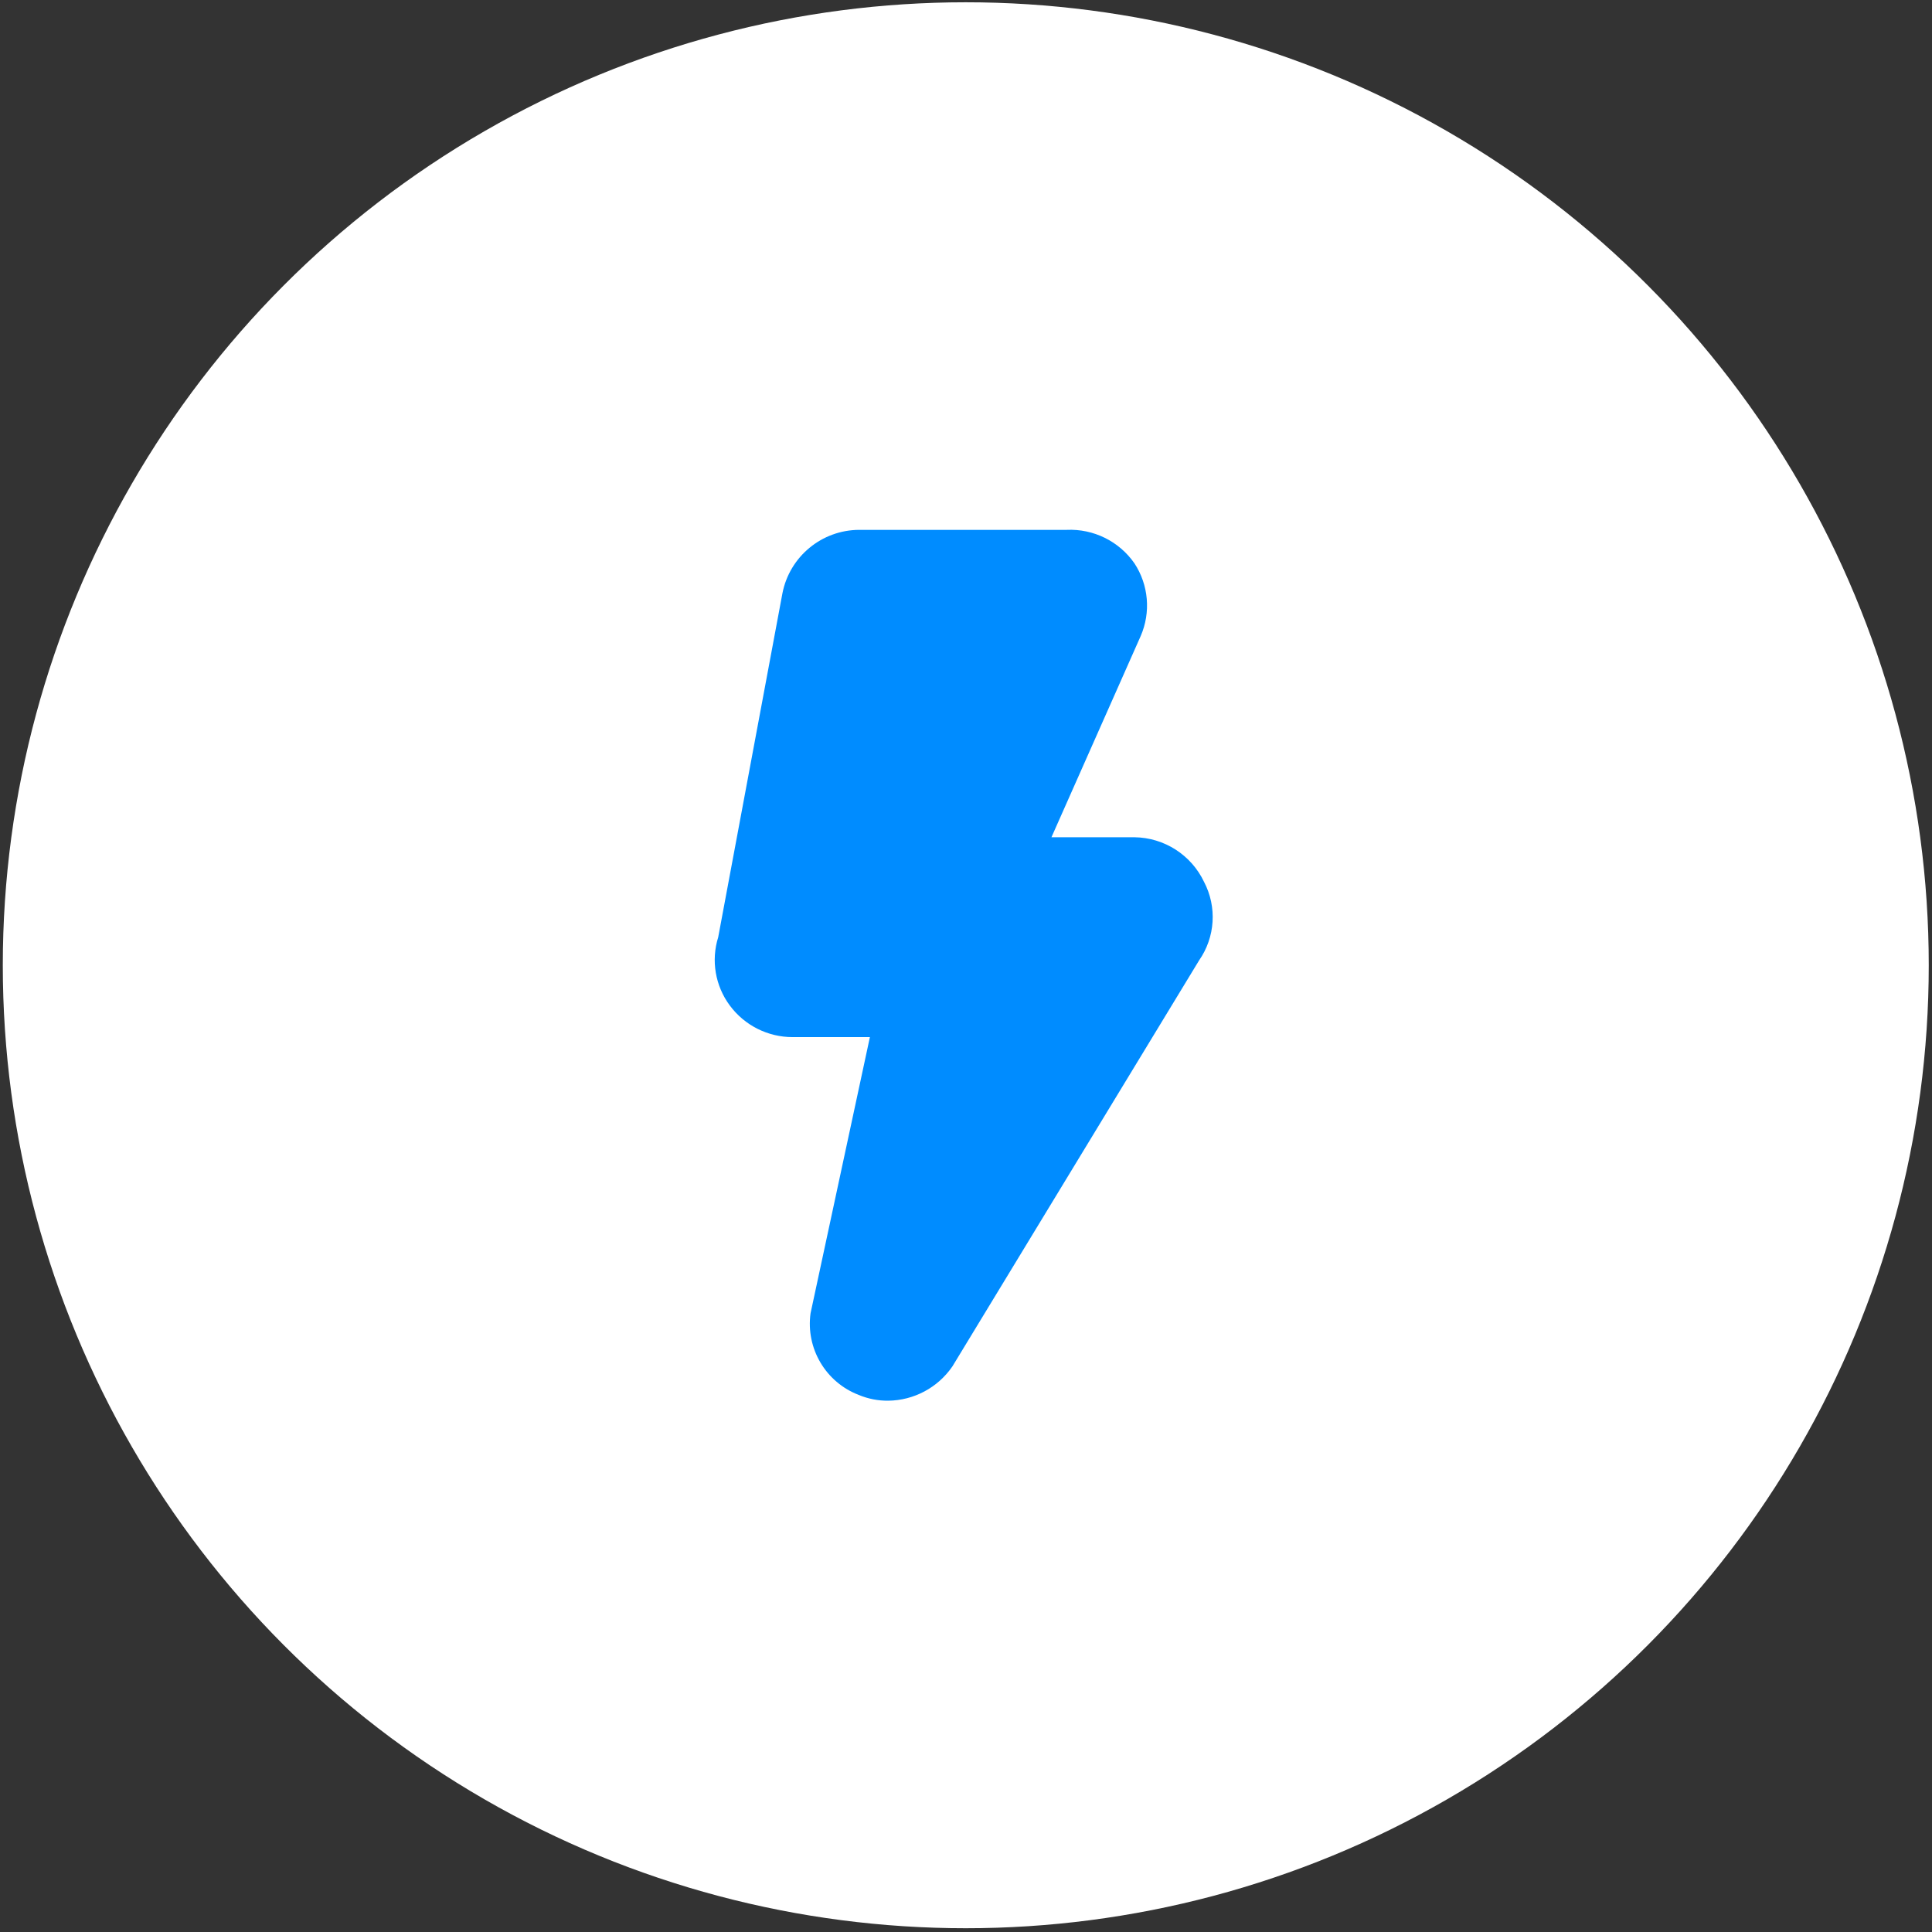
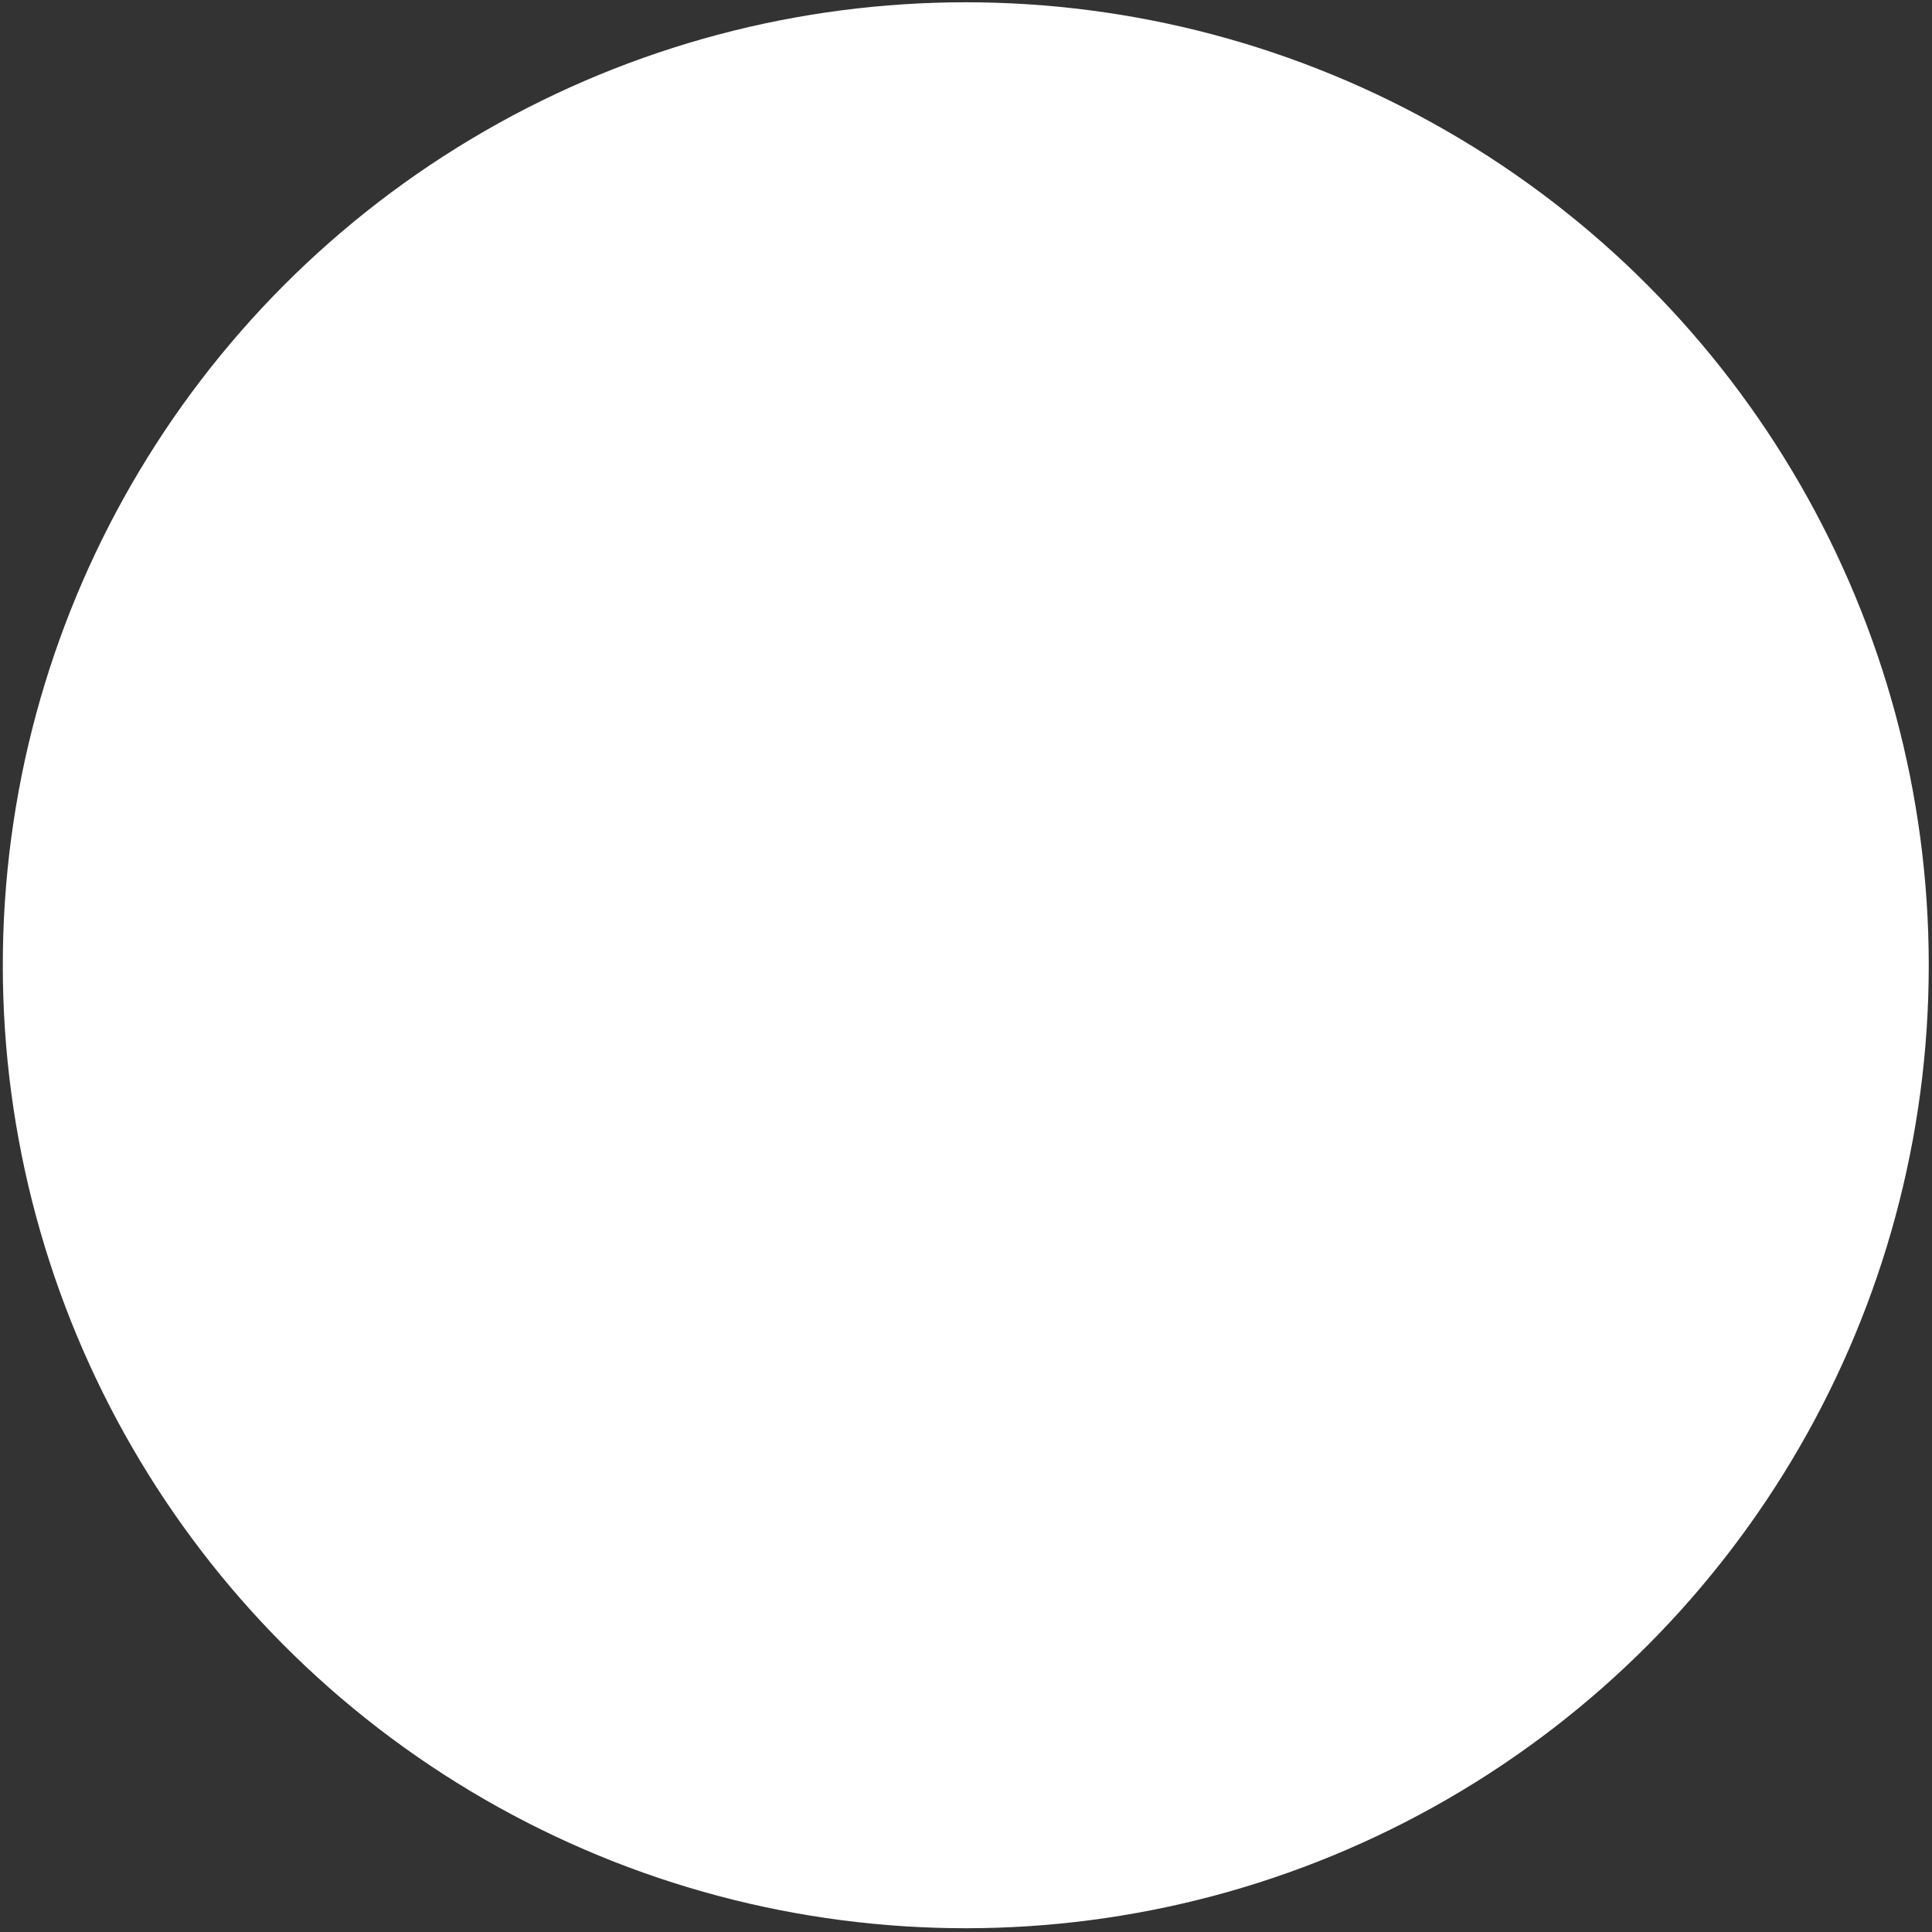
<svg xmlns="http://www.w3.org/2000/svg" width="78" height="78" viewBox="0 0 78 78" fill="none">
  <rect x="0" y="0" width="78" height="78" fill="#333333" stroke="none" />
  <circle cx="38.991" cy="38.97" r="38.878" fill="white" />
-   <path d="M48.411 38.773L38.452 55.164C37.864 56.022 36.896 56.539 35.858 56.55C35.449 56.554 35.046 56.474 34.669 56.317C33.334 55.804 32.528 54.438 32.724 53.021L35.12 41.871H32.003C31.002 41.873 30.059 41.399 29.463 40.593C28.876 39.801 28.702 38.778 28.996 37.837L31.589 23.951C31.88 22.468 33.177 21.398 34.686 21.392H43.062C44.146 21.342 45.181 21.852 45.8 22.743C46.374 23.616 46.469 24.721 46.052 25.68L42.45 33.802H45.8C47.004 33.817 48.093 34.516 48.61 35.603C49.141 36.615 49.063 37.836 48.411 38.773Z" fill="#008CFF" />
</svg>